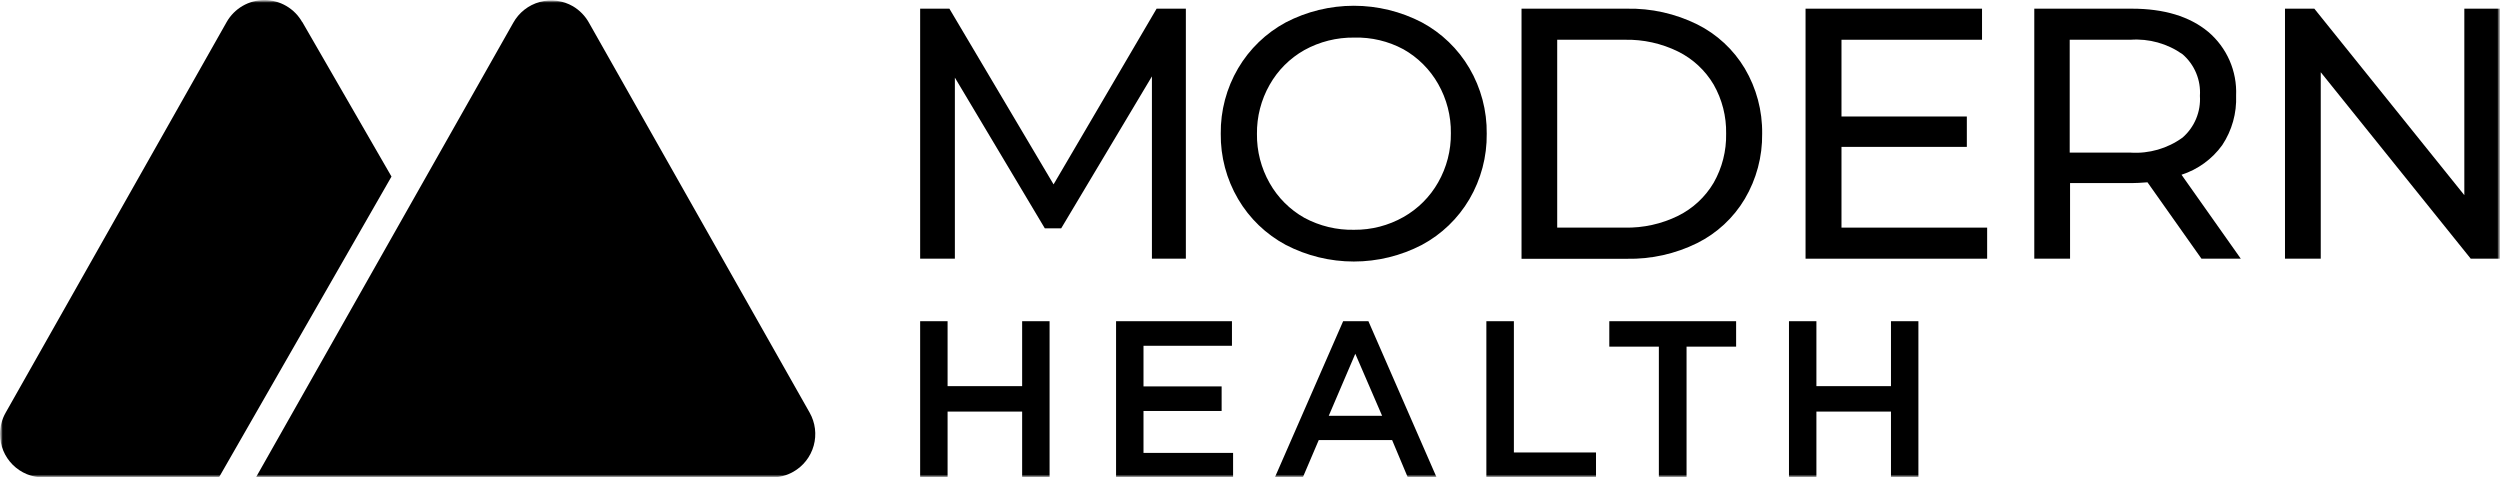
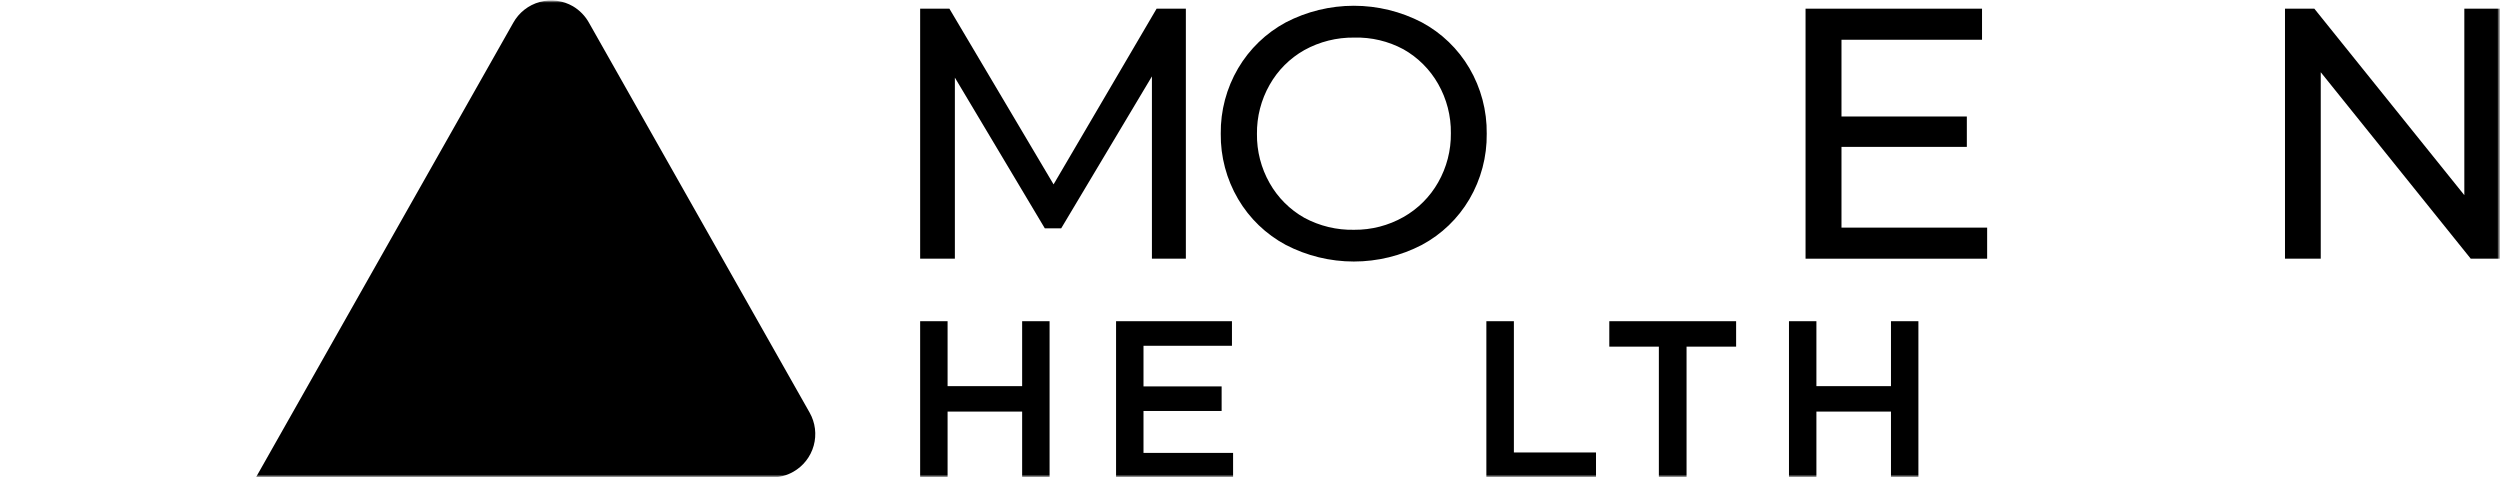
<svg xmlns="http://www.w3.org/2000/svg" width="466" height="89" viewBox="0 0 466 89" fill="none">
  <g clip-path="url(#clip0_804_252)">
    <mask id="mask0_804_252" style="mask-type:luminance" maskUnits="userSpaceOnUse" x="0" y="0" width="466" height="89">
-       <path d="M466 0H0V89H466V0Z" fill="white" />
+       <path d="M466 0H0V89H466Z" fill="white" />
    </mask>
    <g mask="url(#mask0_804_252)">
      <mask id="mask1_804_252" style="mask-type:luminance" maskUnits="userSpaceOnUse" x="0" y="0" width="466" height="89">
        <path d="M466 0H0V89H466V0Z" fill="white" />
      </mask>
      <g mask="url(#mask1_804_252)">
        <path d="M171.516 59.873H176.629V71.977H190.528V59.873H195.641V89H190.528V76.718H176.629V89H171.516V59.873Z" fill="black" />
        <path d="M208.035 59.873H229.636V64.453H213.148V72.026H227.711V76.605H213.148V84.421H229.847V89H208.035V59.873Z" fill="black" />
-         <path d="M250.363 59.873H255.072L267.789 89H262.418L259.489 82.026H245.816L242.839 89H237.629L250.363 59.873ZM257.628 77.511L252.628 65.941L247.677 77.511H257.628Z" fill="black" />
        <path d="M277.059 59.873H282.188V84.34H297.495V89H277.059V59.873Z" fill="black" />
        <path d="M309.212 64.614H299.973V59.873H323.612V64.614H314.373V89H309.212V64.614Z" fill="black" />
        <path d="M333.465 59.873H338.578V71.977H352.477V59.873H357.59V89H352.477V76.718H338.578V89H333.465V59.873Z" fill="black" />
        <path fill-rule="evenodd" clip-rule="evenodd" d="M109.784 4.239L150.915 76.911C151.44 77.837 151.777 78.856 151.907 79.912C152.037 80.968 151.958 82.039 151.674 83.064C151.39 84.088 150.907 85.048 150.252 85.885C149.597 86.724 148.783 87.424 147.857 87.947C146.638 88.638 145.261 89.001 143.86 88.999H47.699L95.675 4.239C96.196 3.301 96.899 2.476 97.743 1.812C98.587 1.148 99.554 0.659 100.589 0.373C101.623 0.087 102.704 0.009 103.769 0.145C104.834 0.281 105.861 0.627 106.791 1.164C108.043 1.905 109.077 2.966 109.784 4.239Z" fill="black" />
-         <path fill-rule="evenodd" clip-rule="evenodd" d="M56.325 4.061L72.974 32.913L40.807 88.999H8.09C5.945 88.999 3.887 88.147 2.37 86.63C0.852 85.112 0 83.054 0 80.908C0.001 79.513 0.364 78.142 1.052 76.928L42.247 4.109C42.953 2.864 43.976 1.829 45.213 1.108C46.449 0.387 47.855 0.008 49.286 0.008C50.717 0.008 52.123 0.387 53.359 1.108C54.596 1.829 55.619 2.864 56.325 4.109V4.061Z" fill="black" />
        <path d="M214.718 48.221V14.239L197.809 42.557H194.751L177.988 14.466V48.221H171.516V1.617H176.968L196.385 34.369L215.591 1.617H221.044V48.221H214.718Z" fill="black" />
        <path d="M239.668 45.648C235.979 43.67 232.904 40.714 230.785 37.104C228.617 33.413 227.497 29.2 227.549 24.919C227.497 20.639 228.617 16.425 230.785 12.734C232.909 9.124 235.98 6.163 239.668 4.174C243.587 2.138 247.938 1.074 252.353 1.074C256.769 1.074 261.12 2.138 265.039 4.174C268.715 6.152 271.777 9.102 273.89 12.702C276.06 16.404 277.179 20.628 277.126 24.919C277.179 29.21 276.06 33.435 273.89 37.137C271.777 40.732 268.714 43.677 265.039 45.648C261.12 47.685 256.769 48.748 252.353 48.748C247.938 48.748 243.587 47.685 239.668 45.648ZM261.609 40.454C264.314 38.925 266.552 36.687 268.081 33.981C269.667 31.192 270.482 28.031 270.443 24.822C270.482 21.614 269.667 18.453 268.081 15.663C266.552 12.957 264.314 10.719 261.609 9.191C258.788 7.672 255.62 6.919 252.418 7.006C249.172 6.964 245.972 7.767 243.13 9.336C240.423 10.863 238.184 13.101 236.658 15.809C235.073 18.598 234.257 21.759 234.296 24.968C234.257 28.176 235.073 31.337 236.658 34.127C238.184 36.834 240.423 39.073 243.13 40.599C245.981 42.135 249.18 42.904 252.418 42.833C255.638 42.86 258.808 42.04 261.609 40.454Z" fill="black" />
-         <path d="M283.613 1.617H303.24C307.787 1.527 312.287 2.531 316.363 4.546C320.044 6.381 323.121 9.234 325.23 12.766C327.404 16.443 328.524 20.648 328.466 24.919C328.522 29.19 327.403 33.394 325.23 37.071C323.125 40.609 320.047 43.468 316.363 45.308C312.287 47.322 307.787 48.327 303.24 48.237H283.613V1.617ZM302.852 42.427C306.298 42.503 309.711 41.748 312.803 40.227C315.557 38.86 317.856 36.724 319.421 34.078C321.01 31.29 321.814 28.126 321.751 24.919C321.814 21.712 321.01 18.547 319.421 15.76C317.856 13.114 315.557 10.978 312.803 9.611C309.711 8.089 306.298 7.334 302.852 7.41H290.263V42.427H302.852Z" fill="black" />
        <path d="M370.404 42.428V48.221H336.555V1.617H369.45V7.41H343.253V21.715H366.618V27.379H343.253V42.428H370.404Z" fill="black" />
-         <path d="M410.355 48.221L400.291 33.981C399.061 34.078 398.074 34.127 397.362 34.127H385.858V48.221H379.191V1.617H397.362C403.391 1.617 408.143 3.057 411.617 5.938C413.329 7.387 414.688 9.21 415.59 11.266C416.489 13.322 416.907 15.557 416.811 17.799C416.944 21.08 416.038 24.319 414.222 27.055C412.345 29.656 409.685 31.59 406.634 32.573L417.685 48.221H410.355ZM406.828 25.647C407.93 24.687 408.797 23.485 409.357 22.135C409.918 20.785 410.161 19.323 410.064 17.864C410.163 16.409 409.923 14.951 409.36 13.606C408.799 12.261 407.931 11.065 406.828 10.113C404.001 8.117 400.571 7.162 397.119 7.41H385.793V28.447H397.119C400.582 28.675 404.017 27.685 406.828 25.647Z" fill="black" />
        <path d="M466.001 1.617V48.221H460.548L432.588 13.462V48.221H425.922V1.617H431.391L459.351 36.376V1.617H466.001Z" fill="black" />
      </g>
    </g>
  </g>
  <defs>
    <clipPath id="clip0_804_252">
      <rect width="466" height="89" fill="white" />
    </clipPath>
  </defs>
</svg>